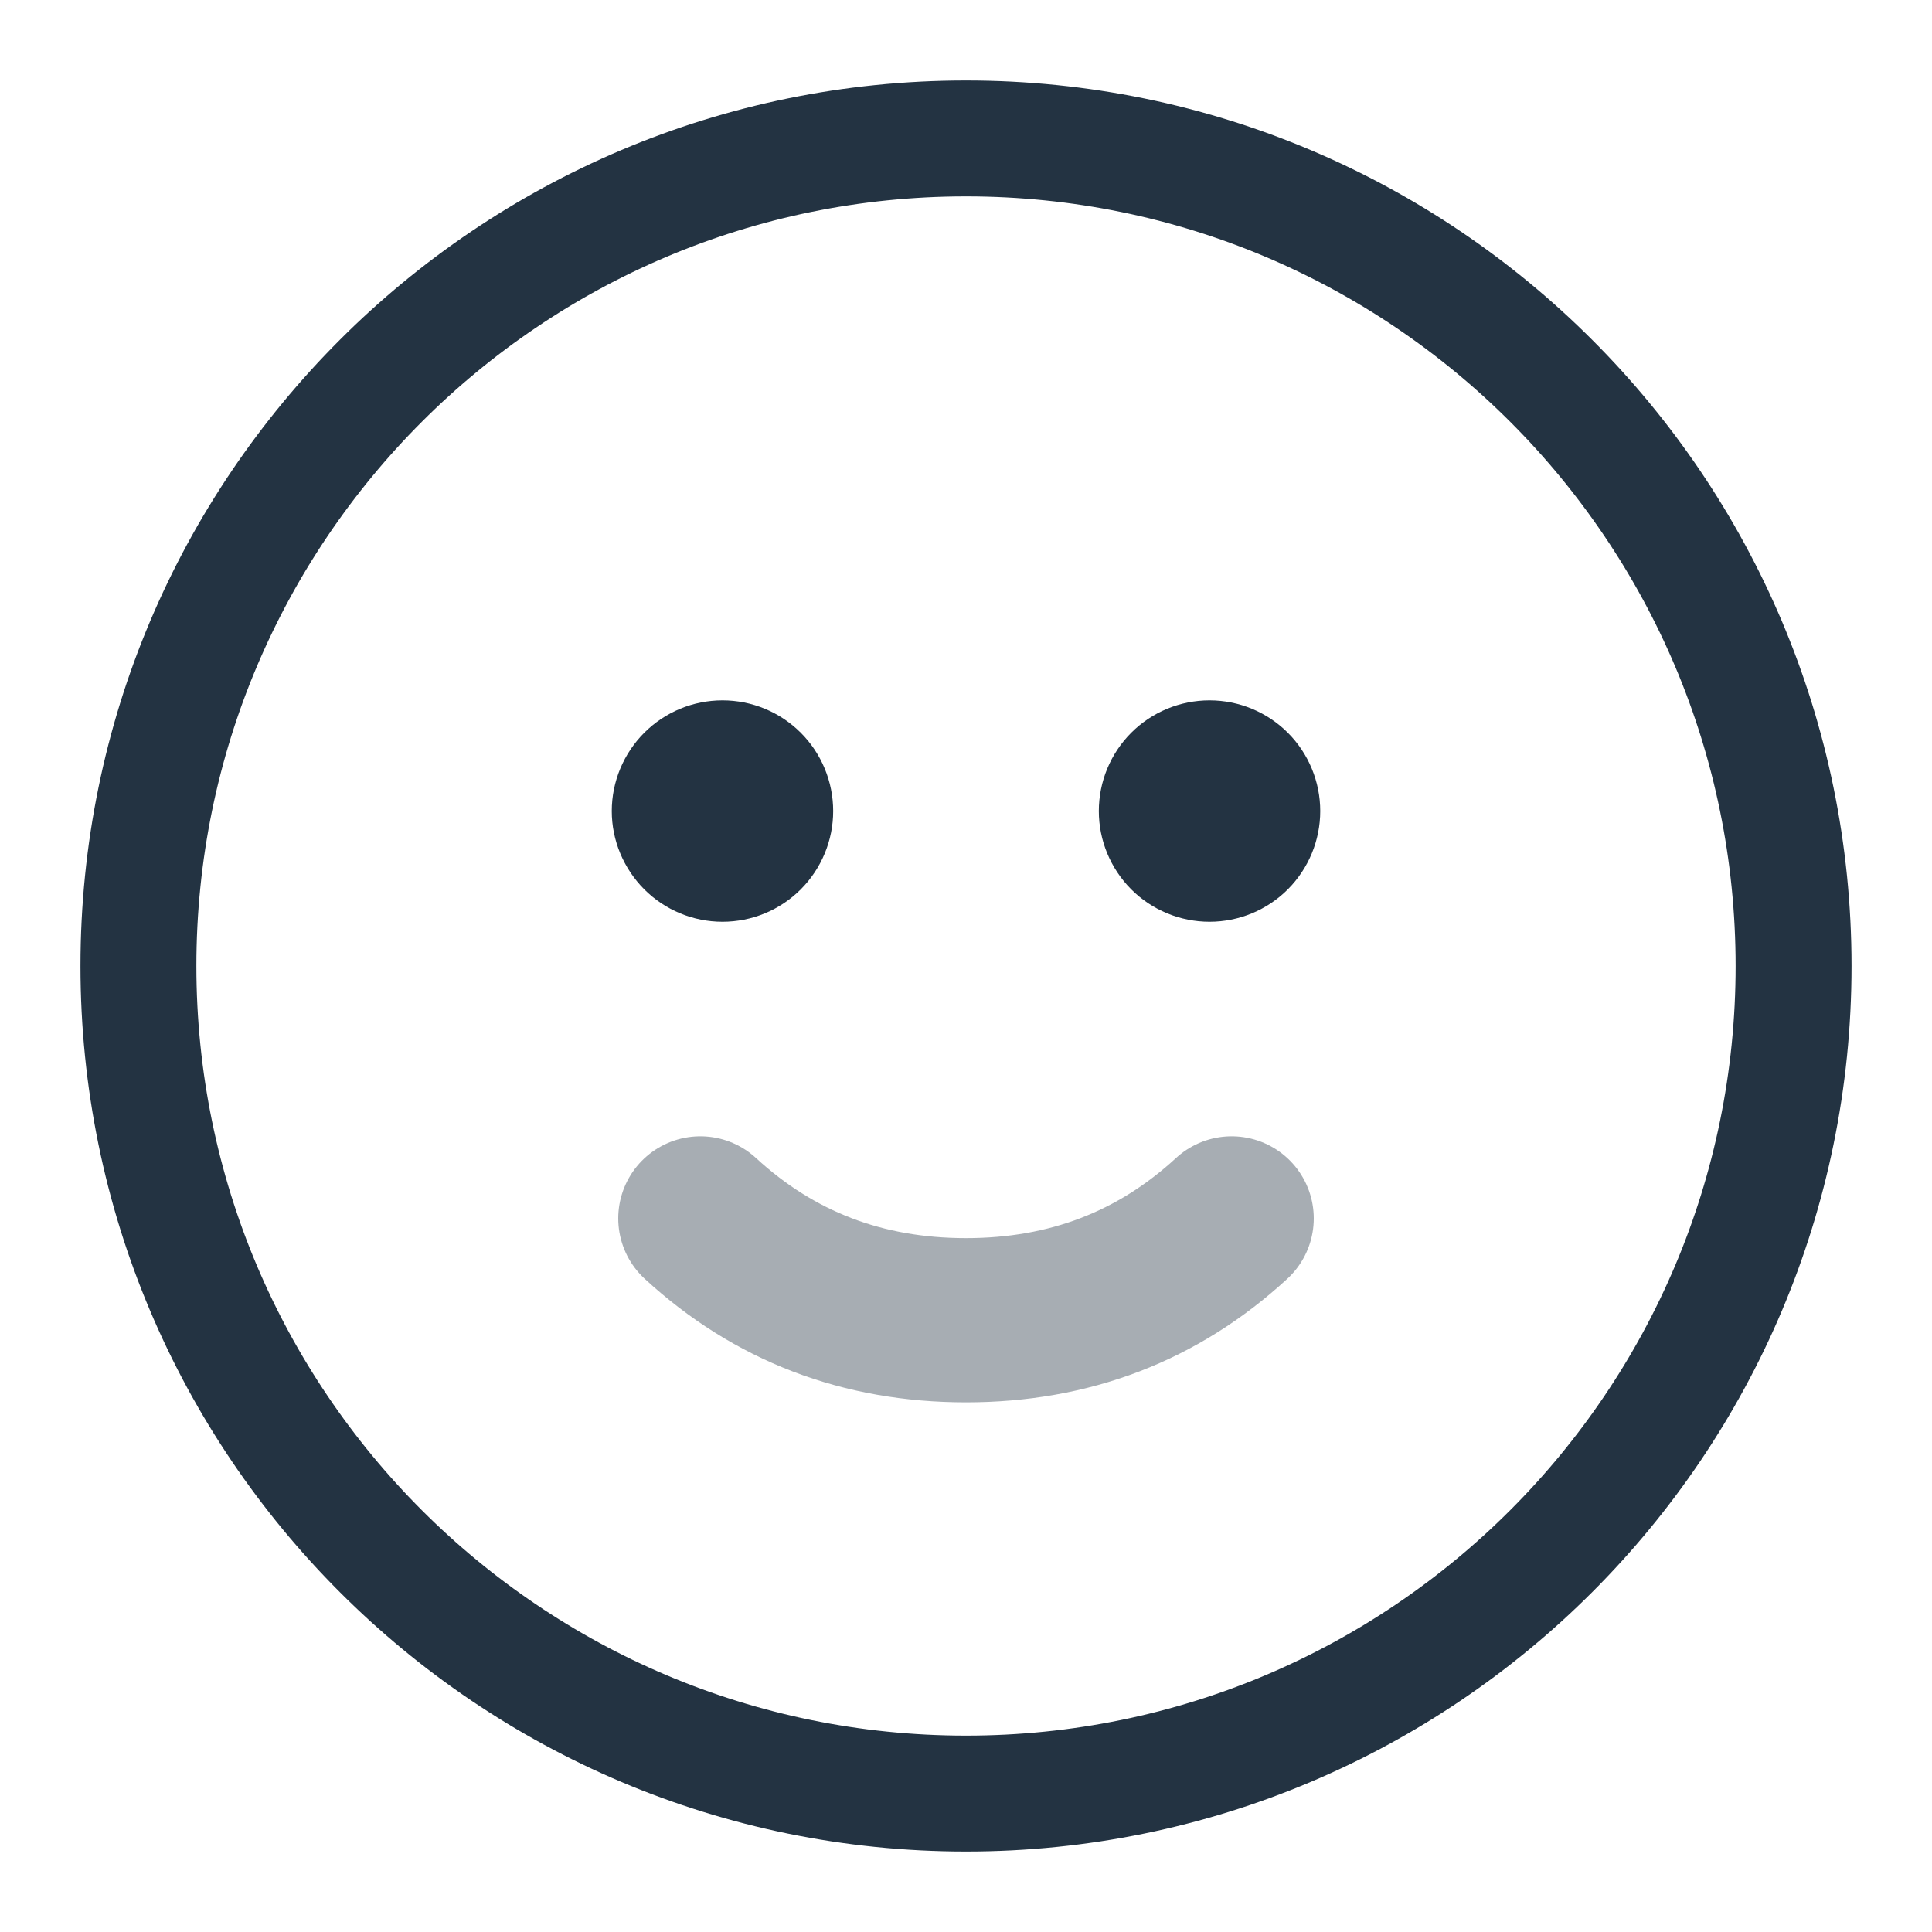
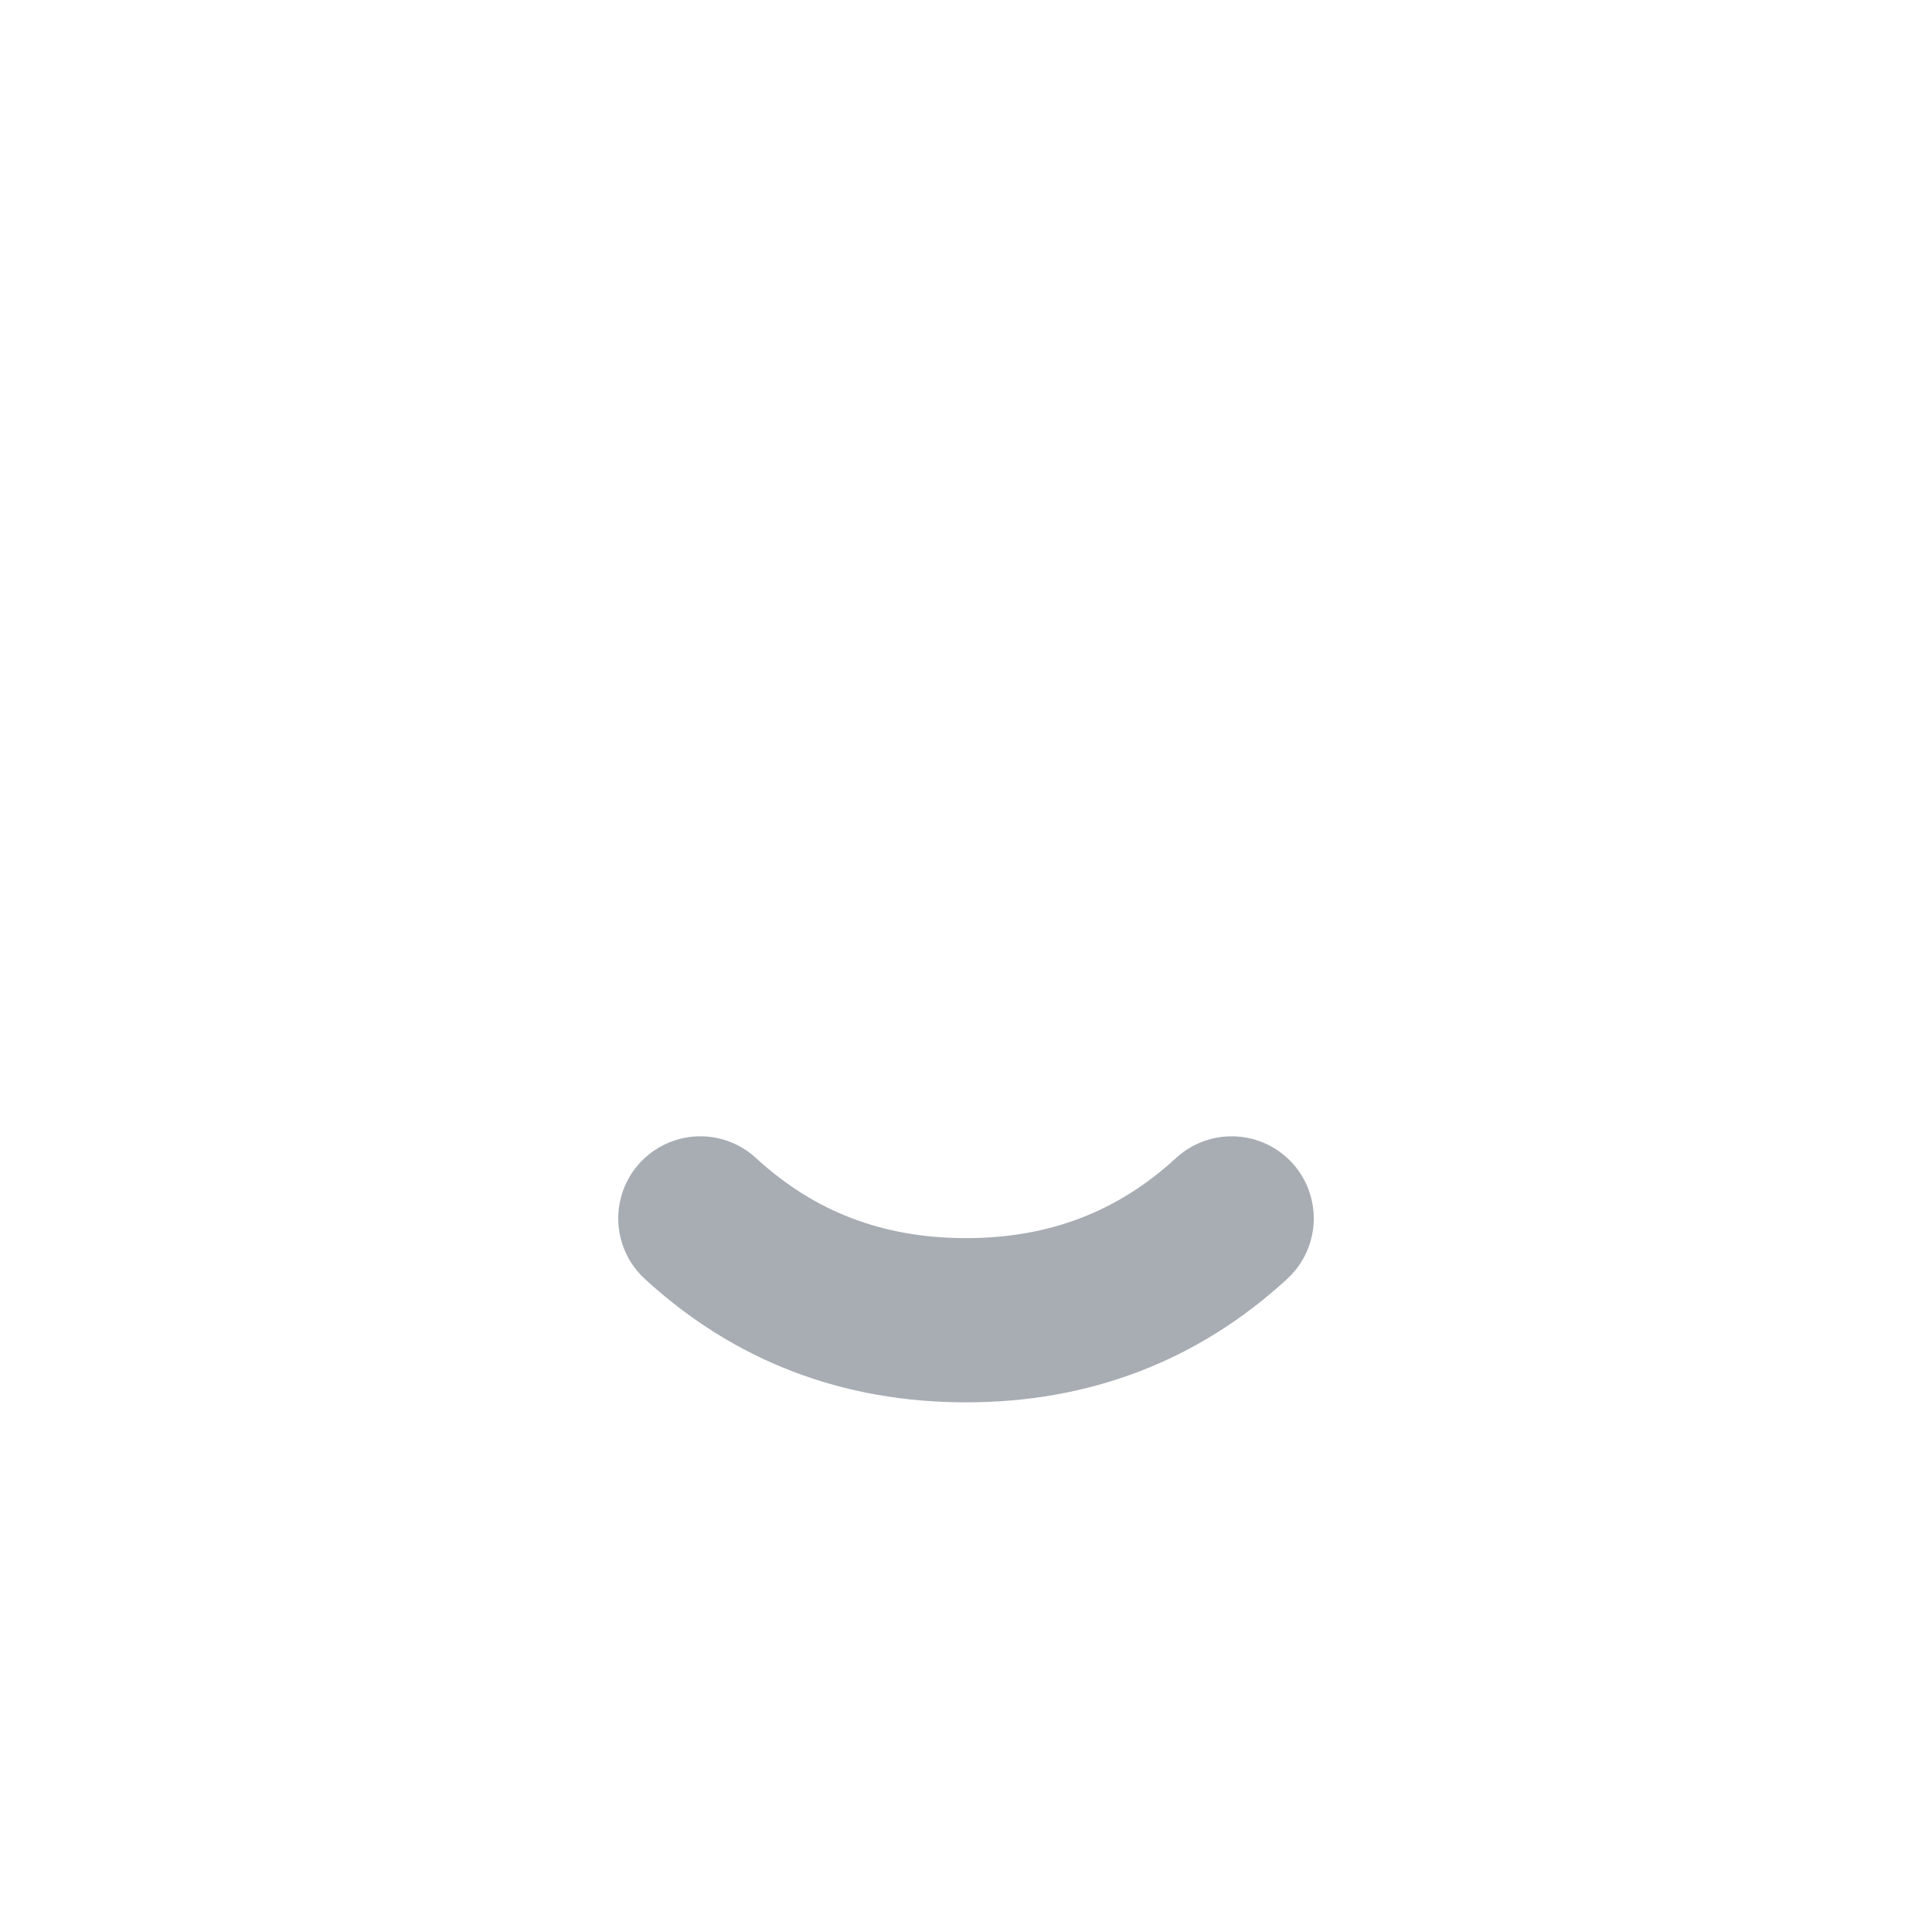
<svg xmlns="http://www.w3.org/2000/svg" width="20" height="20" viewBox="0 0 20 20" fill="none">
-   <path d="M1.433 10C1.433 5.269 5.269 1.433 10 1.433C14.732 1.433 18.567 5.269 18.567 10C18.567 14.731 14.732 18.567 10 18.567C5.269 18.567 1.433 14.731 1.433 10Z" stroke="#233342" stroke-width="1.2" />
-   <path d="M7.479 9.042C7.308 9.042 7.144 8.974 7.023 8.853C6.902 8.731 6.833 8.567 6.833 8.396C6.833 8.225 6.902 8.06 7.023 7.939C7.144 7.818 7.308 7.75 7.479 7.75C7.651 7.75 7.815 7.818 7.936 7.939C8.057 8.06 8.125 8.225 8.125 8.396C8.125 8.567 8.057 8.731 7.936 8.853C7.815 8.974 7.651 9.042 7.479 9.042ZM12.521 9.042C12.35 9.042 12.185 8.974 12.064 8.853C11.943 8.731 11.875 8.567 11.875 8.396C11.875 8.225 11.943 8.06 12.064 7.939C12.185 7.818 12.35 7.75 12.521 7.75C12.692 7.75 12.857 7.818 12.978 7.939C13.099 8.06 13.167 8.225 13.167 8.396C13.167 8.567 13.099 8.731 12.978 8.853C12.857 8.974 12.692 9.042 12.521 9.042Z" fill="#233342" stroke="#233342" />
  <path opacity="0.4" d="M7.25 12.613C8.014 13.316 8.93 13.667 10 13.667C11.07 13.667 11.986 13.316 12.75 12.613" stroke="#233342" stroke-width="1.7" stroke-linecap="round" stroke-linejoin="round" />
</svg>